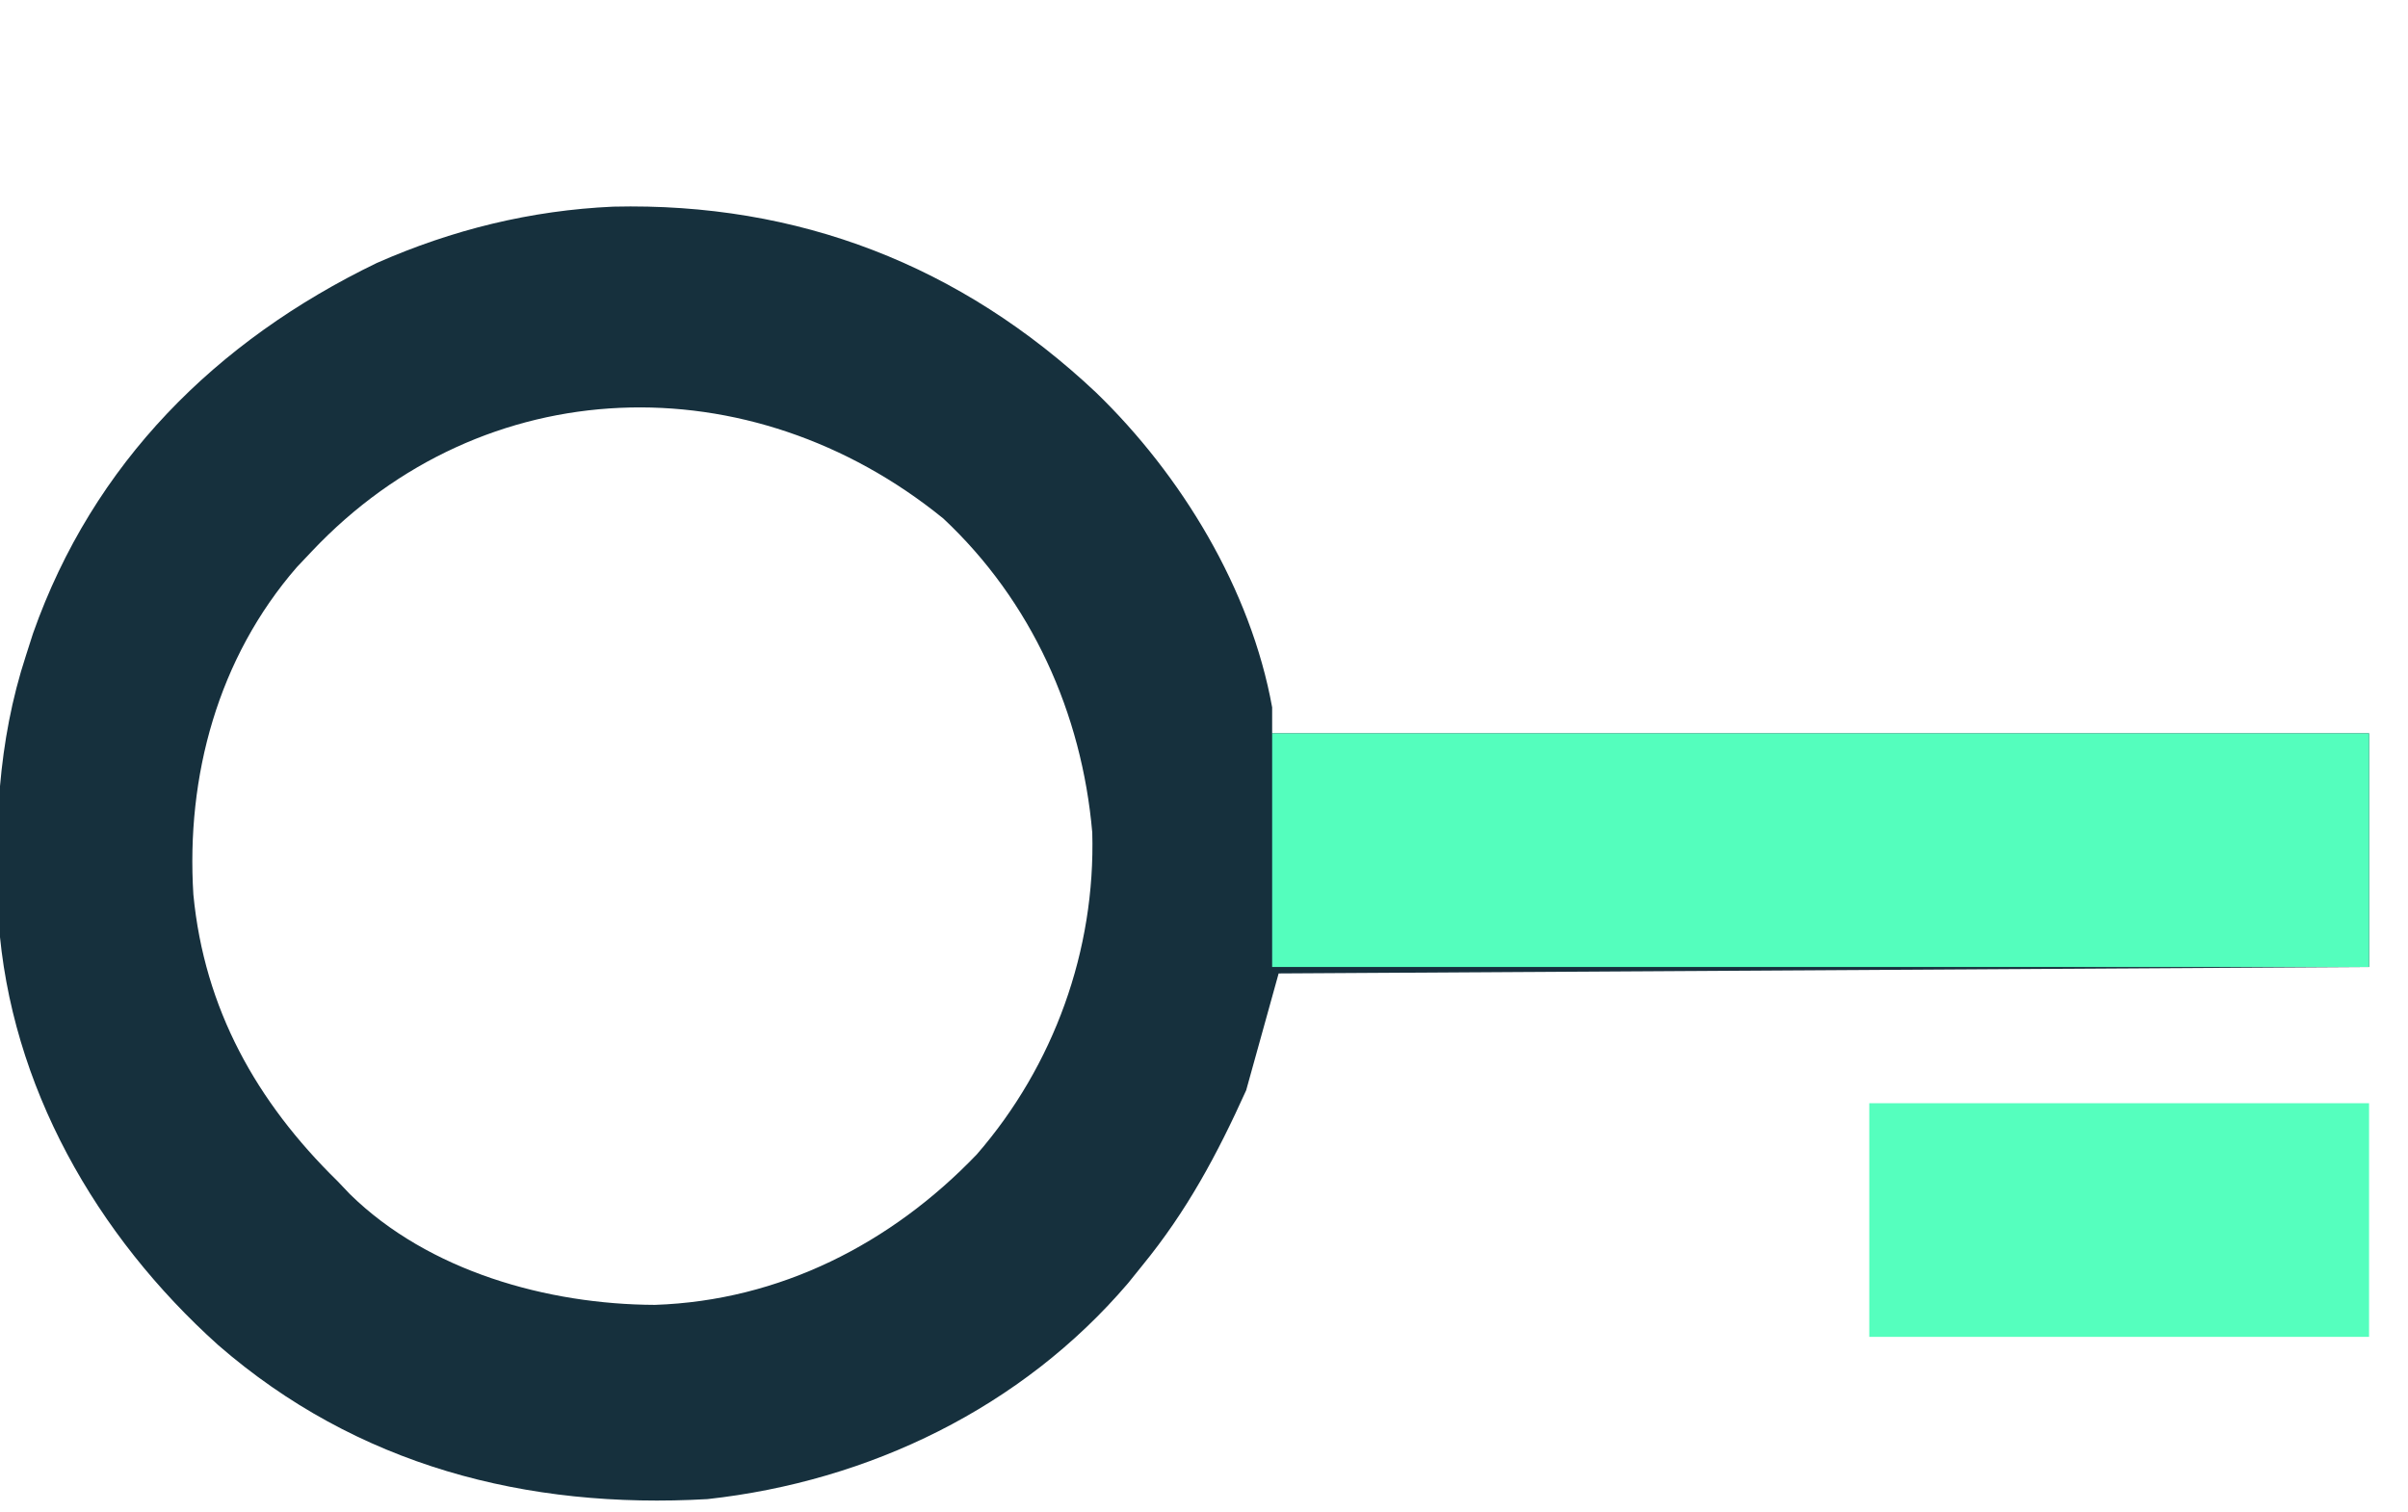
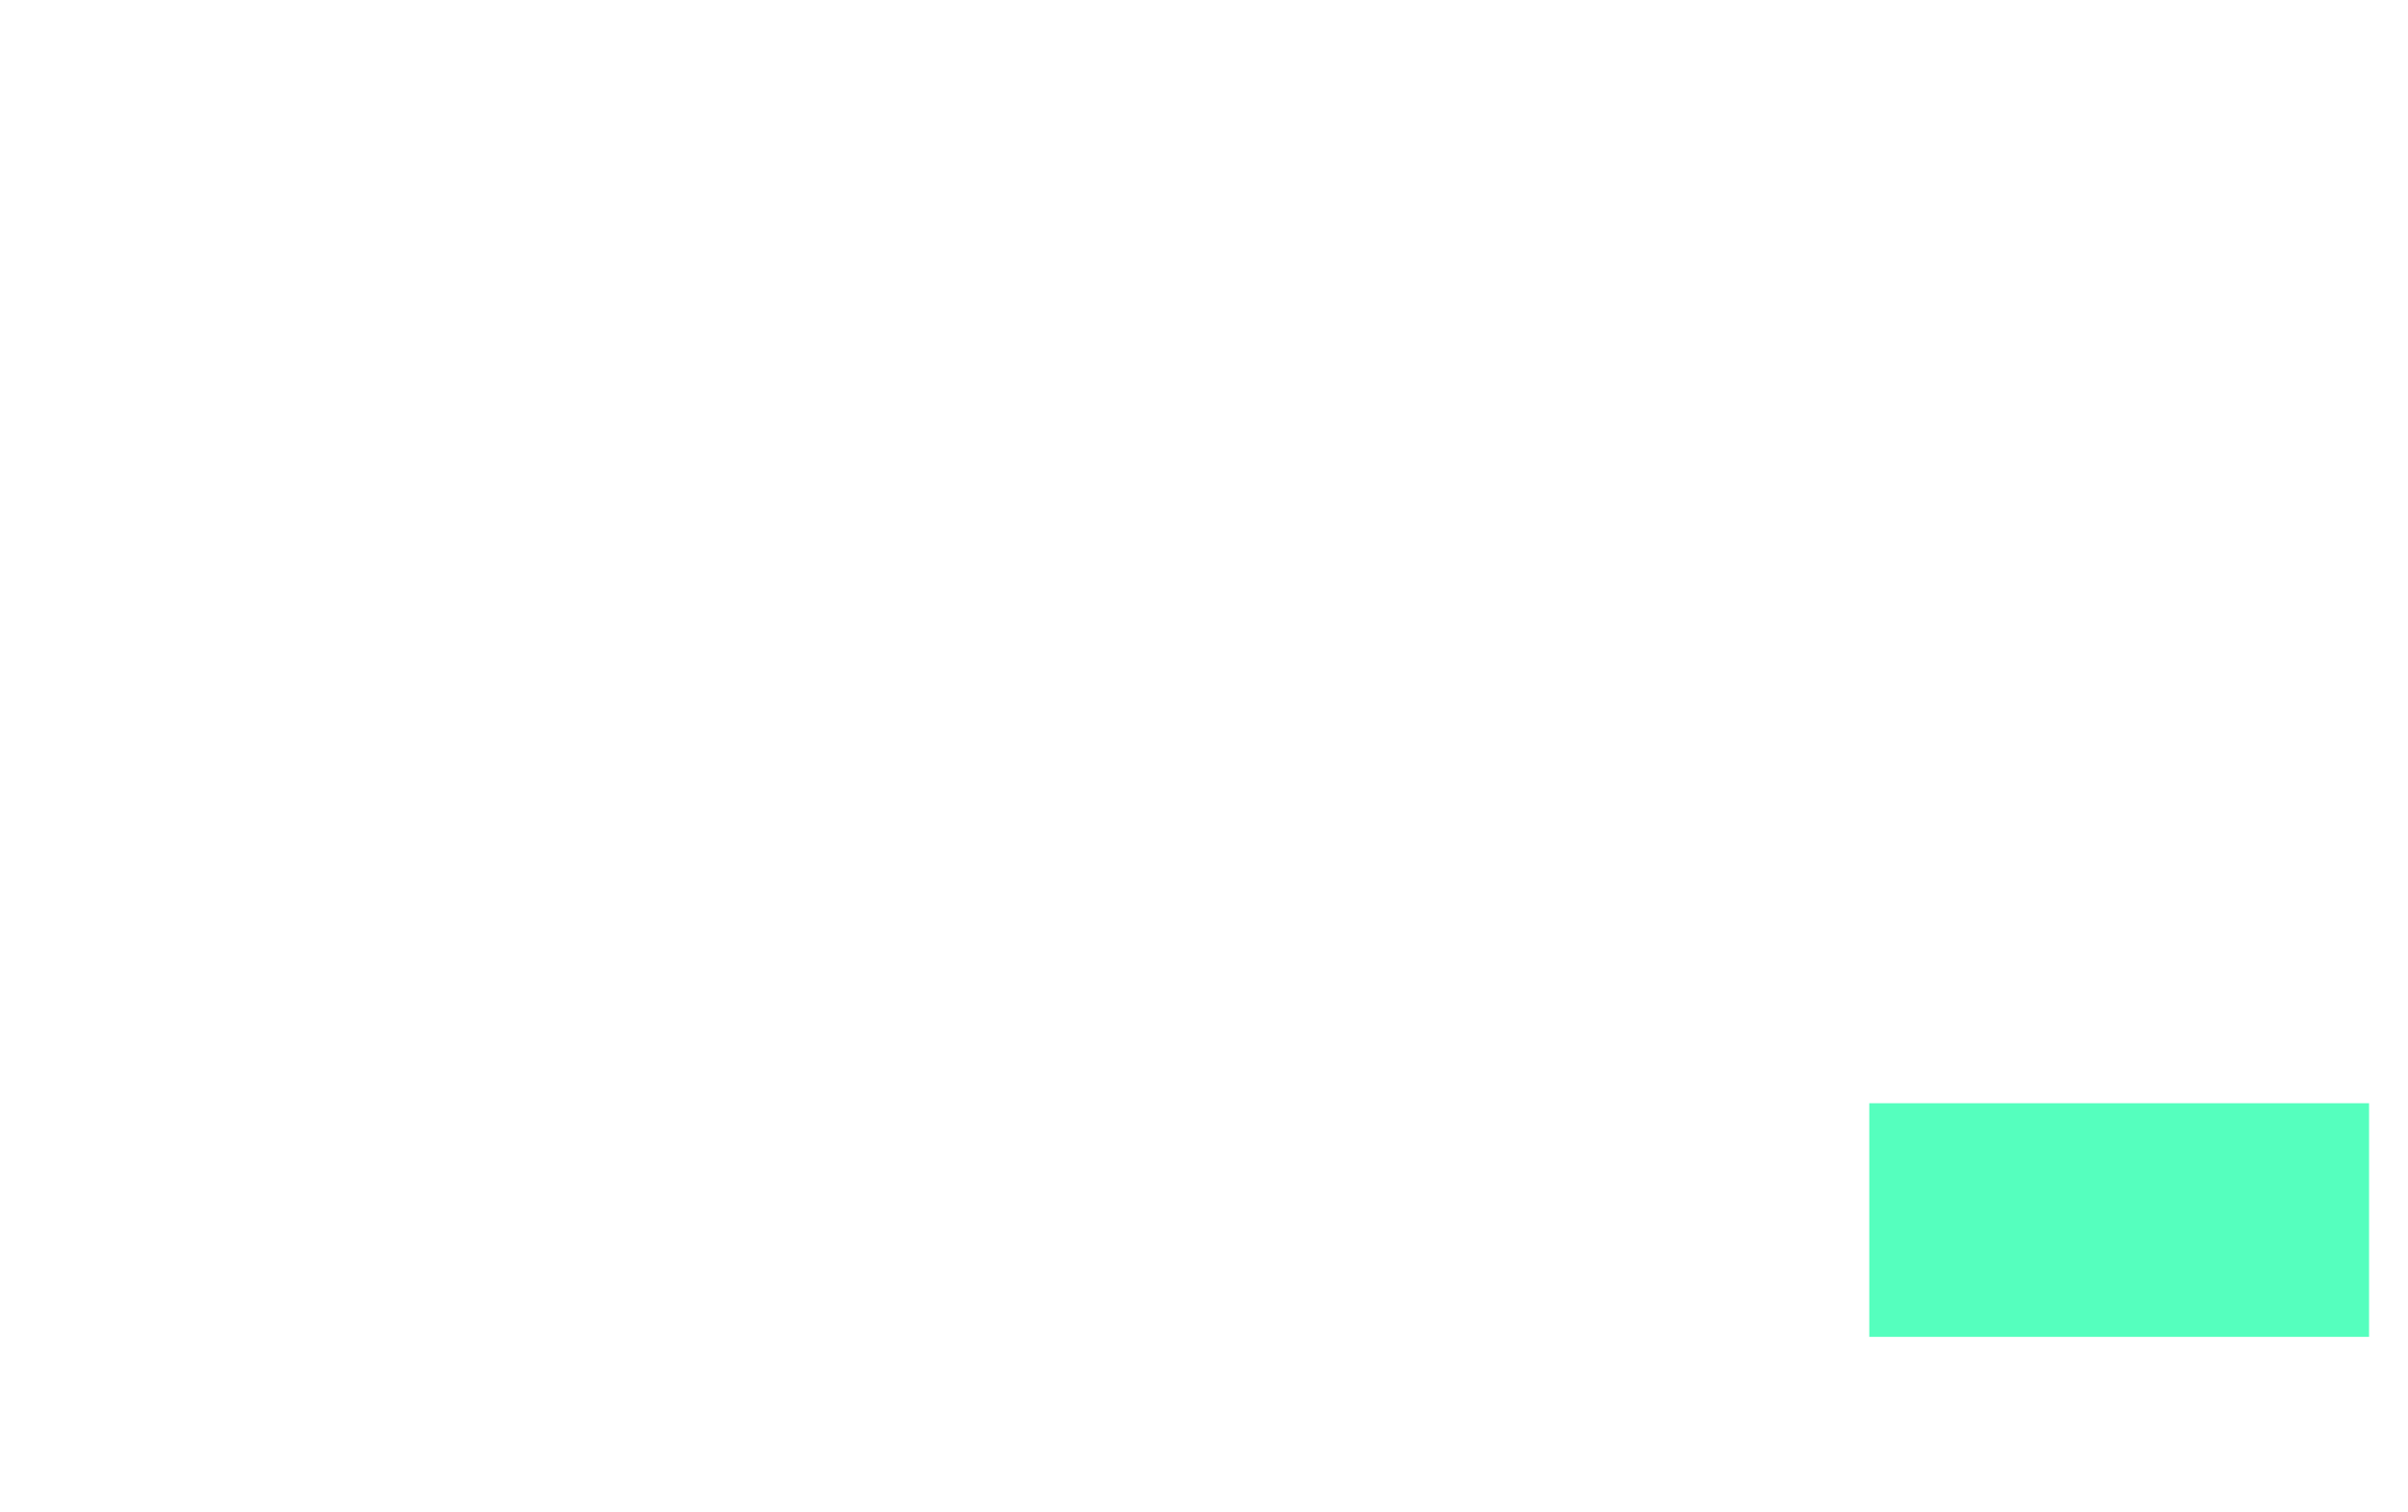
<svg xmlns="http://www.w3.org/2000/svg" version="1.1" width="371" height="233">
-   <path d="M0 0 C28.522 -0.674 53.58 9.04 74.4 28.642 C87.55 41.371 98.243 58.96 101.531 77.156 C101.531 78.476 101.531 79.796 101.531 81.156 C157.301 81.156 213.071 81.156 270.531 81.156 C270.531 93.036 270.531 104.916 270.531 117.156 C215.091 117.486 159.651 117.816 102.531 118.156 C100.056 127.066 100.056 127.066 97.531 136.156 C93.056 146.061 88.408 154.748 81.531 163.156 C80.443 164.508 80.443 164.508 79.332 165.887 C62.961 185.072 39.458 196.423 14.531 199.156 C-13.362 200.754 -39.495 193.983 -60.845 175.43 C-79.62 158.569 -92.891 135.483 -94.692 109.998 C-95.34 95.901 -94.868 82.612 -90.469 69.156 C-90.107 68.026 -89.744 66.895 -89.371 65.73 C-80.107 39.508 -61.182 20.663 -36.441 8.691 C-24.795 3.548 -12.687 0.572 0 0 Z M-46.469 53.156 C-47.218 53.948 -47.967 54.739 -48.738 55.555 C-60.879 69.53 -65.82 87.746 -64.676 106.001 C-62.984 123.61 -54.949 137.95 -42.469 150.156 C-41.835 150.823 -41.2 151.489 -40.547 152.176 C-28.426 164.055 -10.11 169.165 6.433 169.227 C25.666 168.582 42.859 159.789 56.023 146.043 C67.908 132.363 74.323 114.573 73.816 96.441 C72.219 78.042 64.434 60.762 50.871 48.059 C21.176 23.916 -19.96 25.023 -46.469 53.156 Z " fill="#16303D" transform="translate(94.469,31.844)" />
-   <path d="M0 0 C55.77 0 111.54 0 169 0 C169 11.88 169 23.76 169 36 C113.23 36 57.46 36 0 36 C0 24.12 0 12.24 0 0 Z " fill="#54FEBD" transform="translate(196,113)" />
  <path d="M0 0 C25.41 0 50.82 0 77 0 C77 11.88 77 23.76 77 36 C51.59 36 26.18 36 0 36 C0 24.12 0 12.24 0 0 Z " fill="#55FFBE" transform="translate(288,170)" />
</svg>